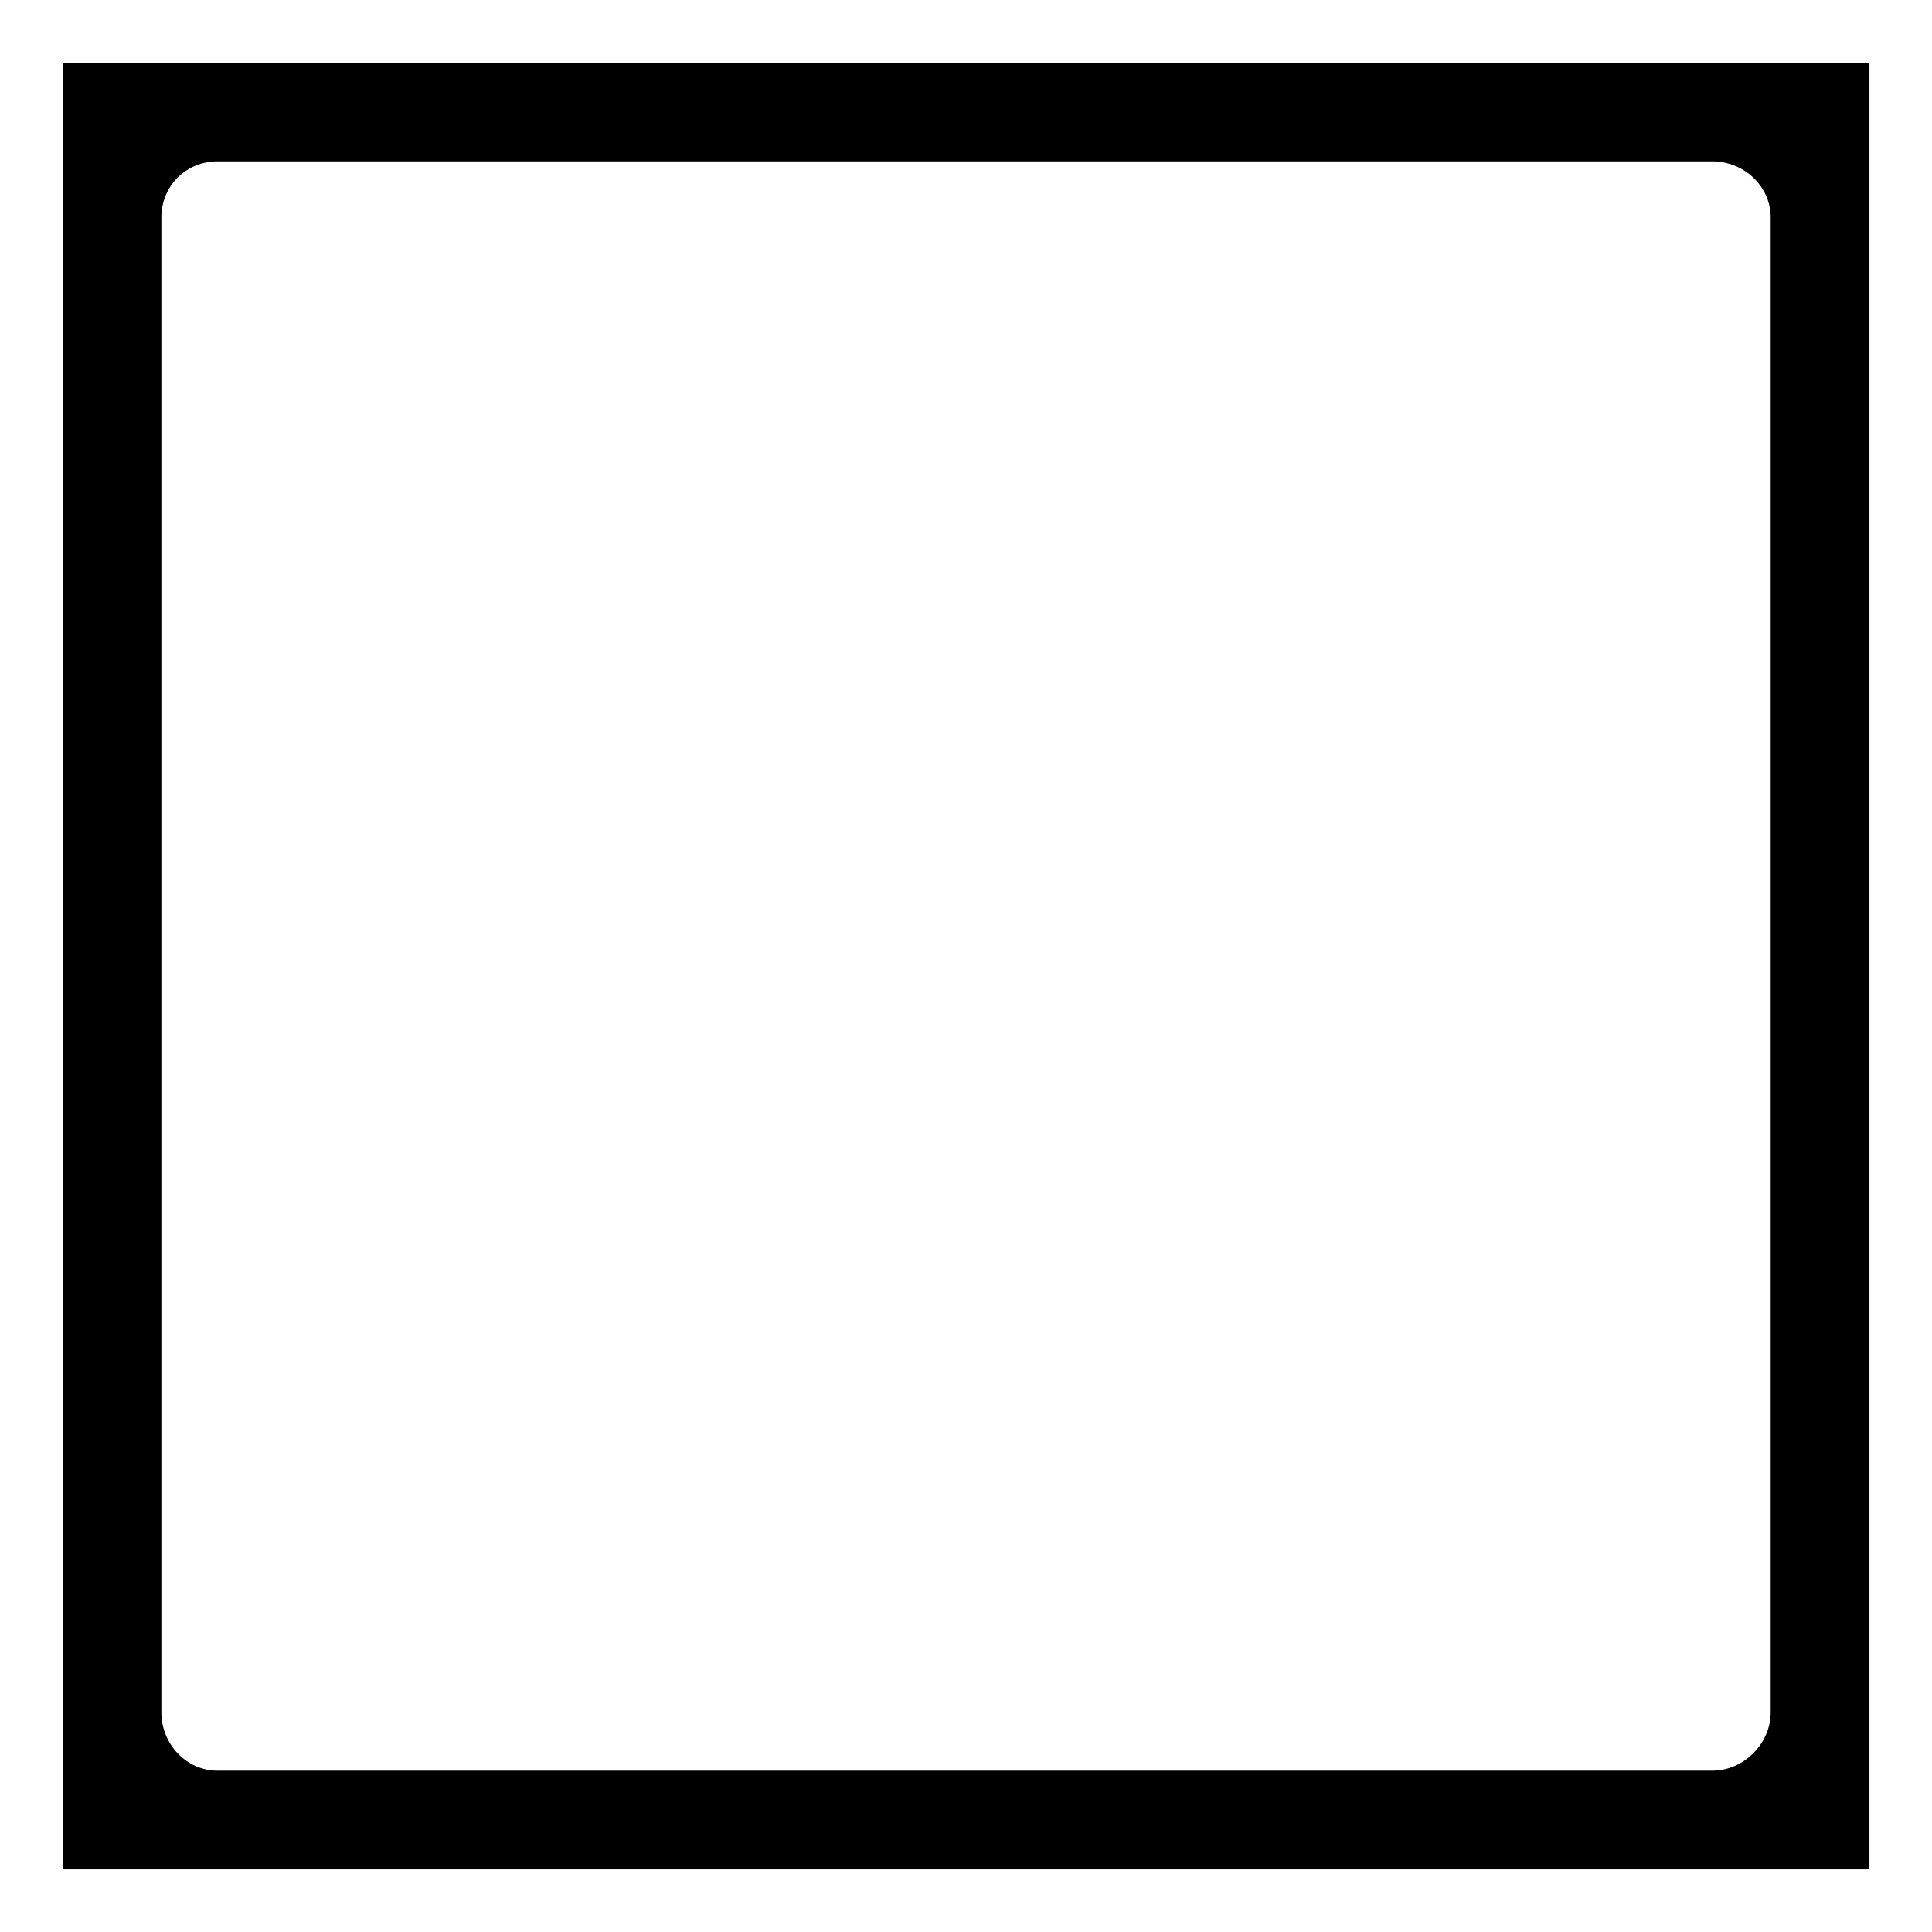
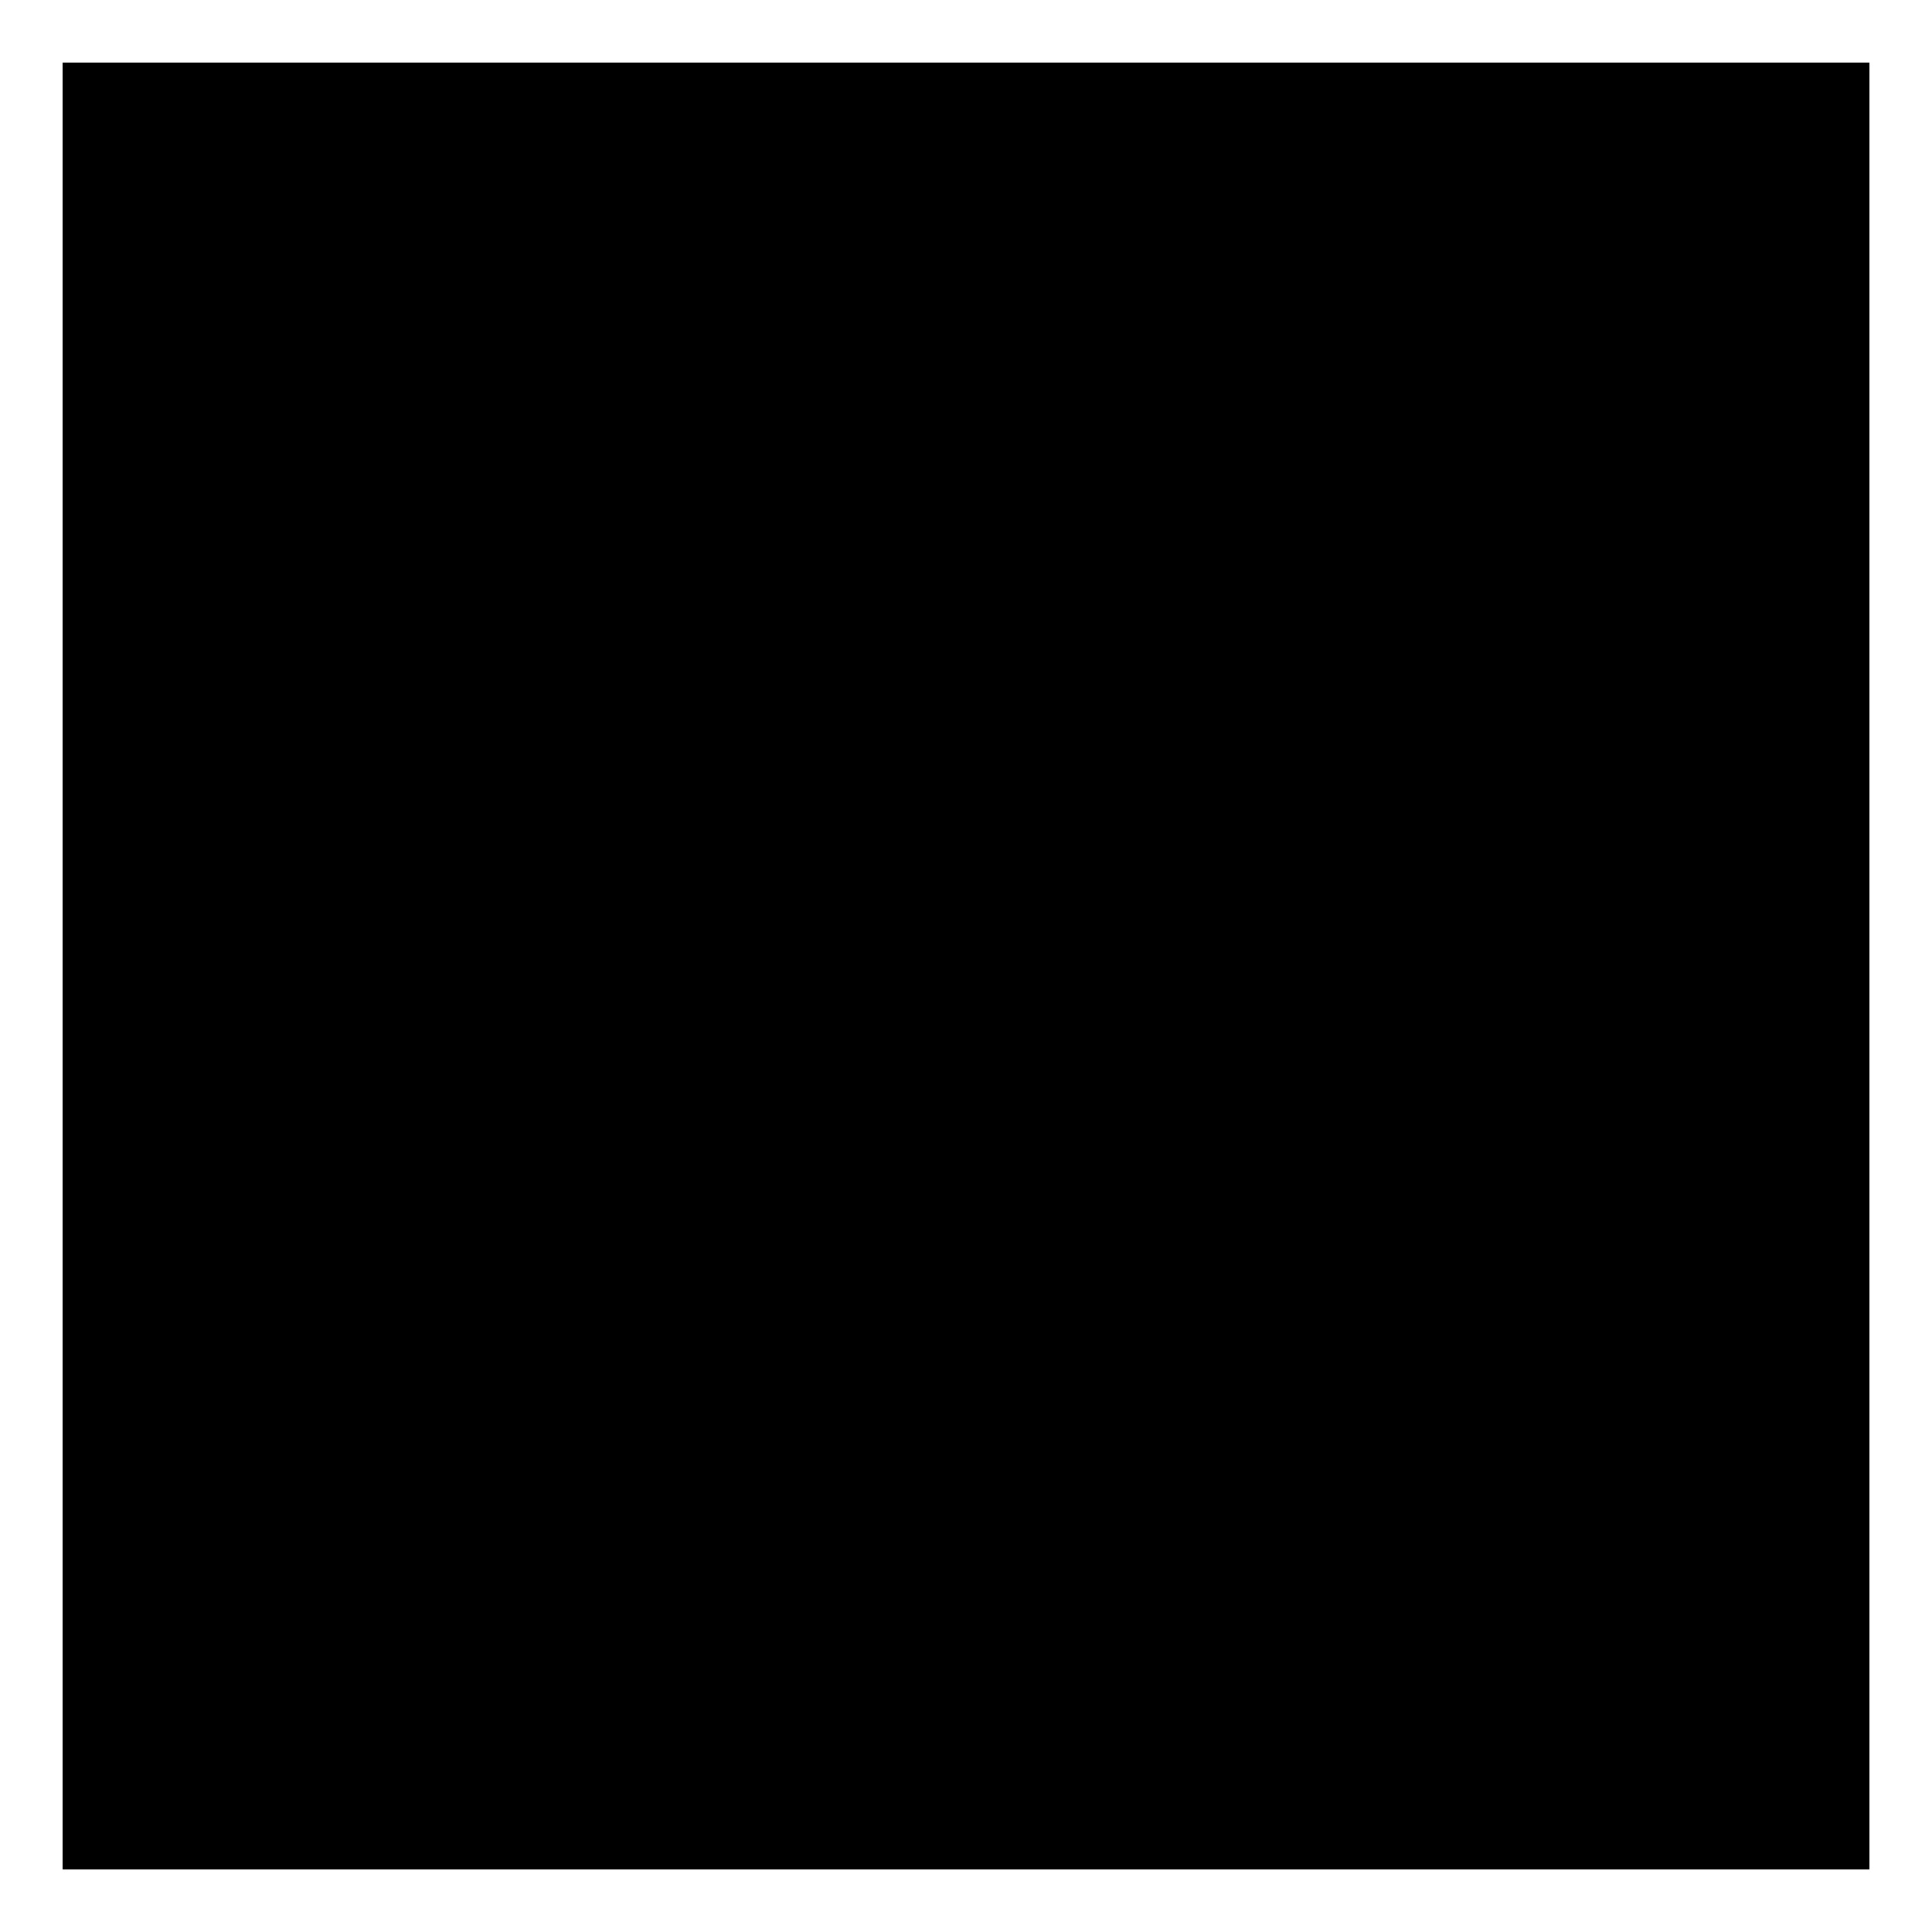
<svg xmlns="http://www.w3.org/2000/svg" fill="#000000" width="800px" height="800px" version="1.1" viewBox="144 144 512 512">
-   <path d="m160.59 160.59h478.83v478.83h-478.83zm41.043 26.172h396.15c8.328 0 15.465 6.543 15.465 14.871v396.15c0 8.328-7.137 15.465-15.465 15.465h-396.15c-8.328 0-14.871-7.137-14.871-15.465v-396.15c0-8.328 6.543-14.871 14.871-14.871z" fill-rule="evenodd" />
+   <path d="m160.59 160.59h478.83v478.83h-478.83m41.043 26.172h396.15c8.328 0 15.465 6.543 15.465 14.871v396.15c0 8.328-7.137 15.465-15.465 15.465h-396.15c-8.328 0-14.871-7.137-14.871-15.465v-396.15c0-8.328 6.543-14.871 14.871-14.871z" fill-rule="evenodd" />
</svg>